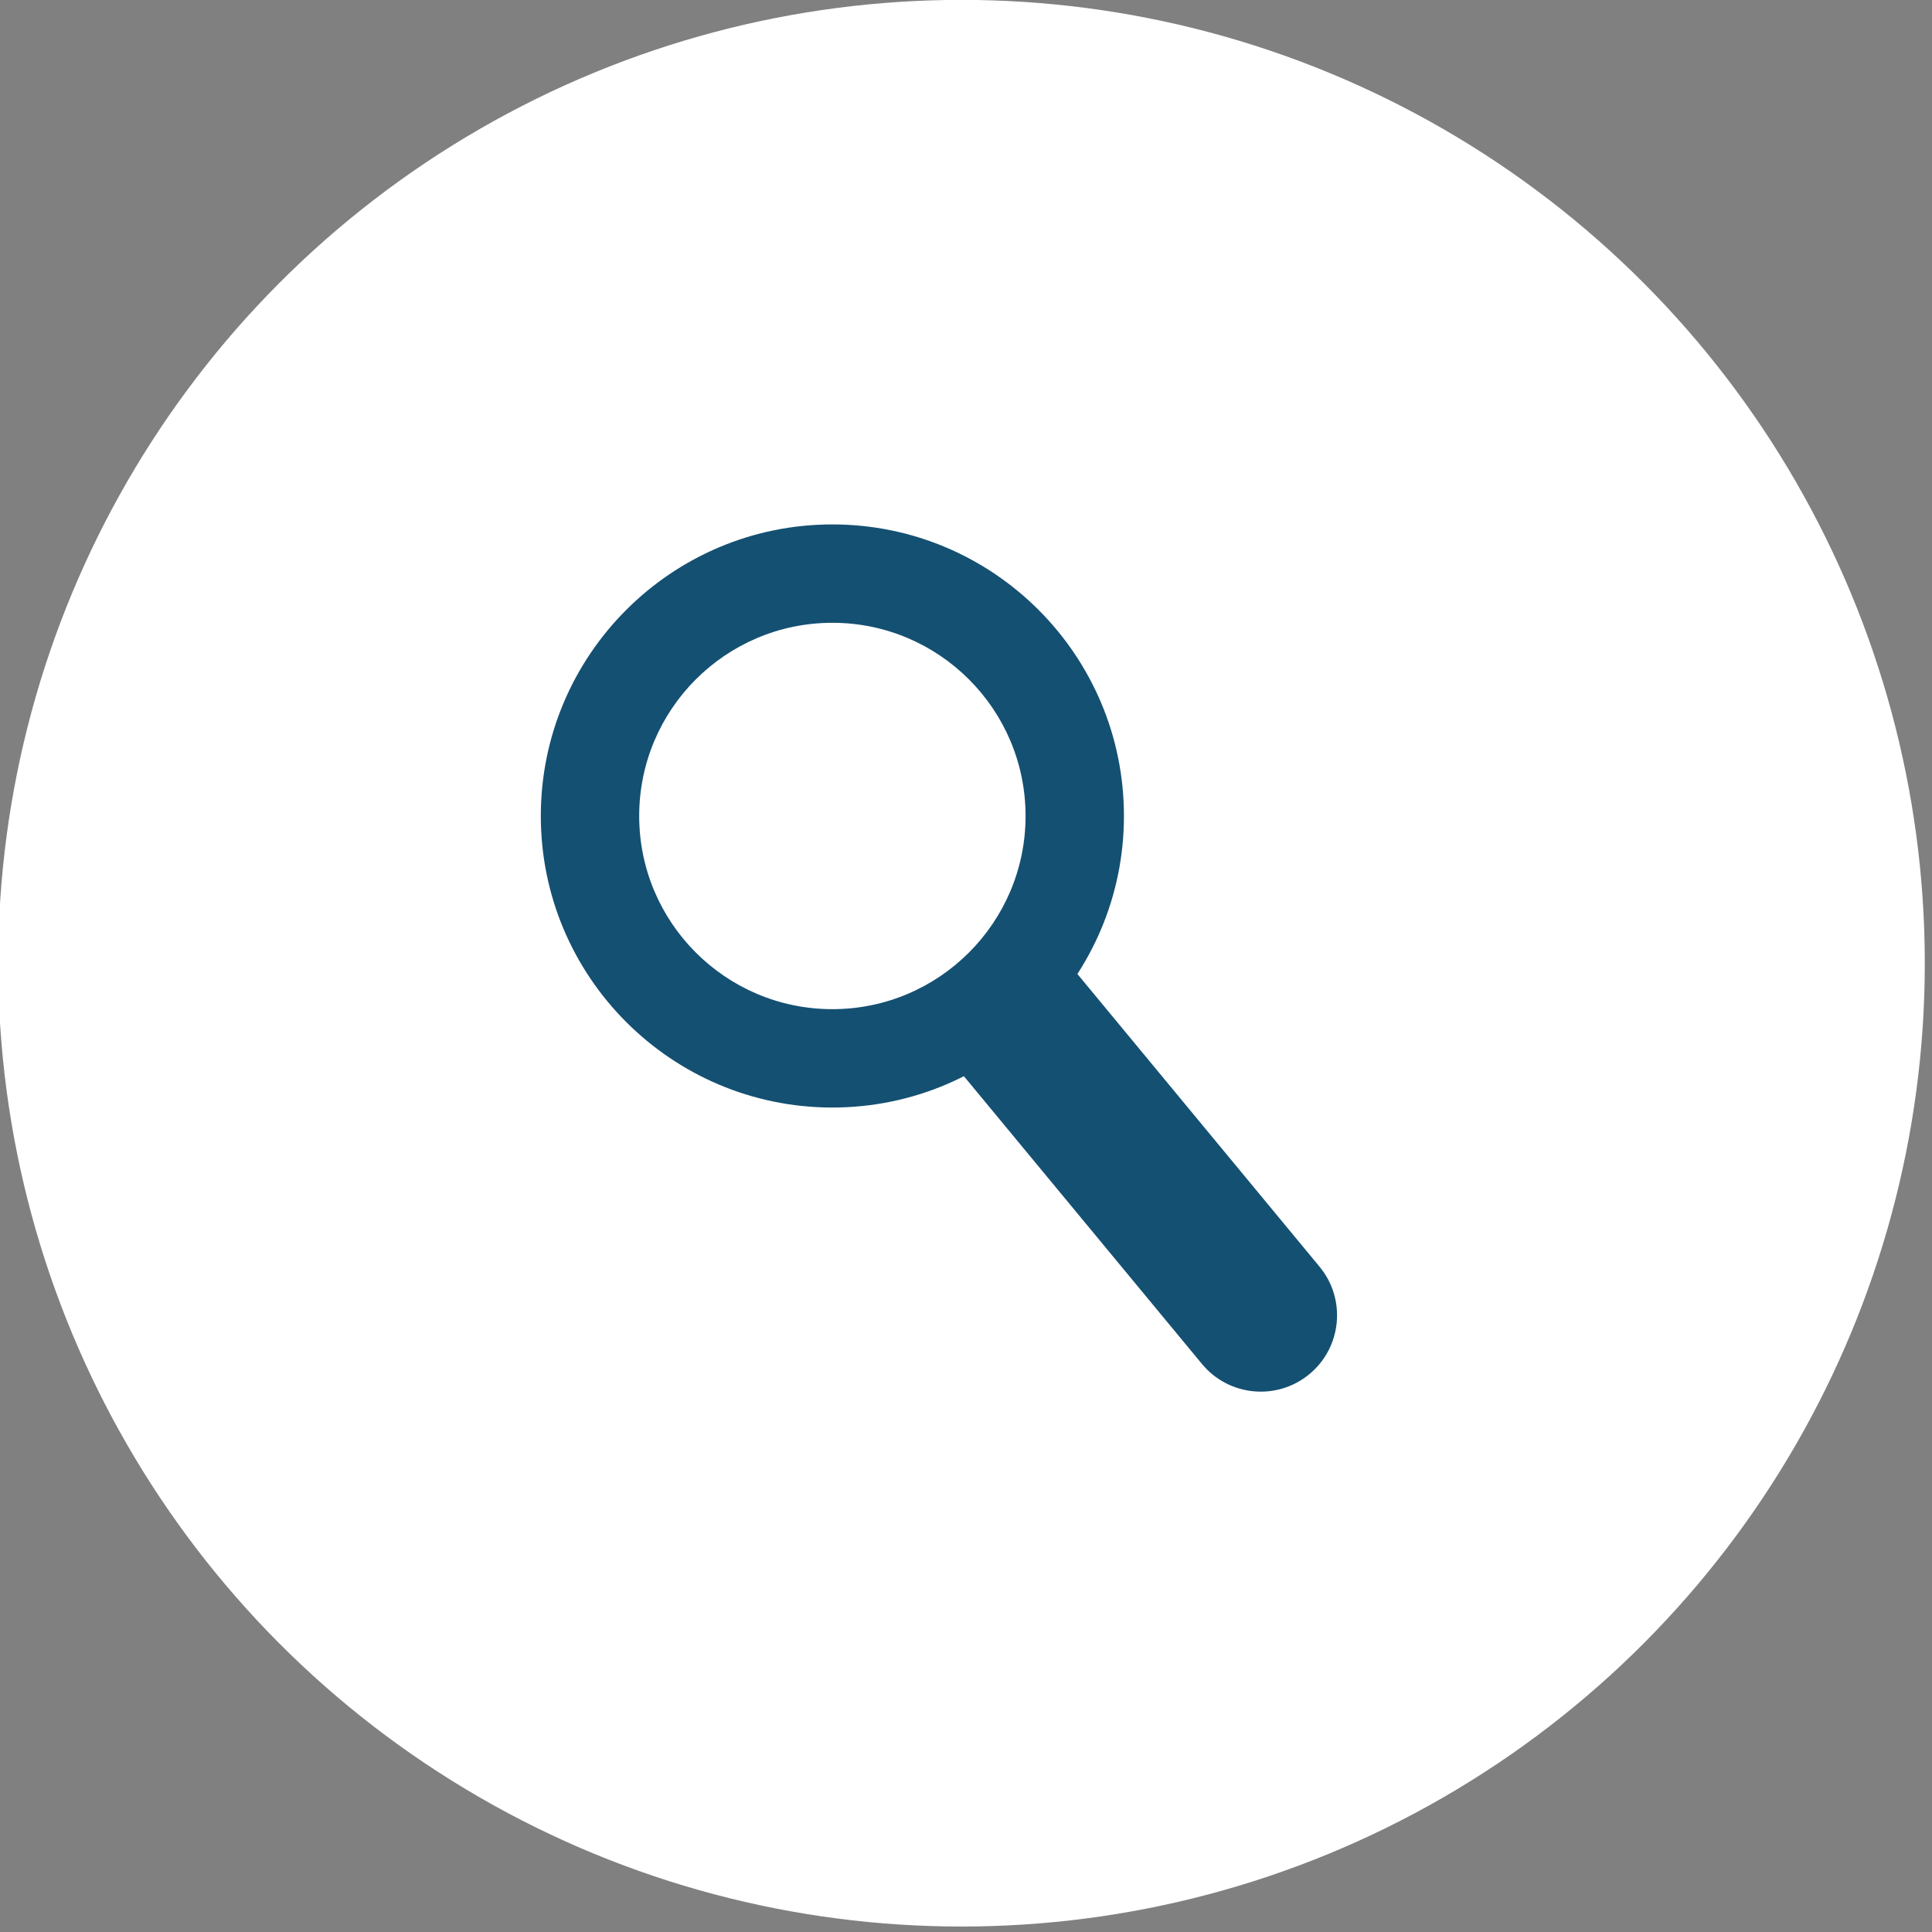
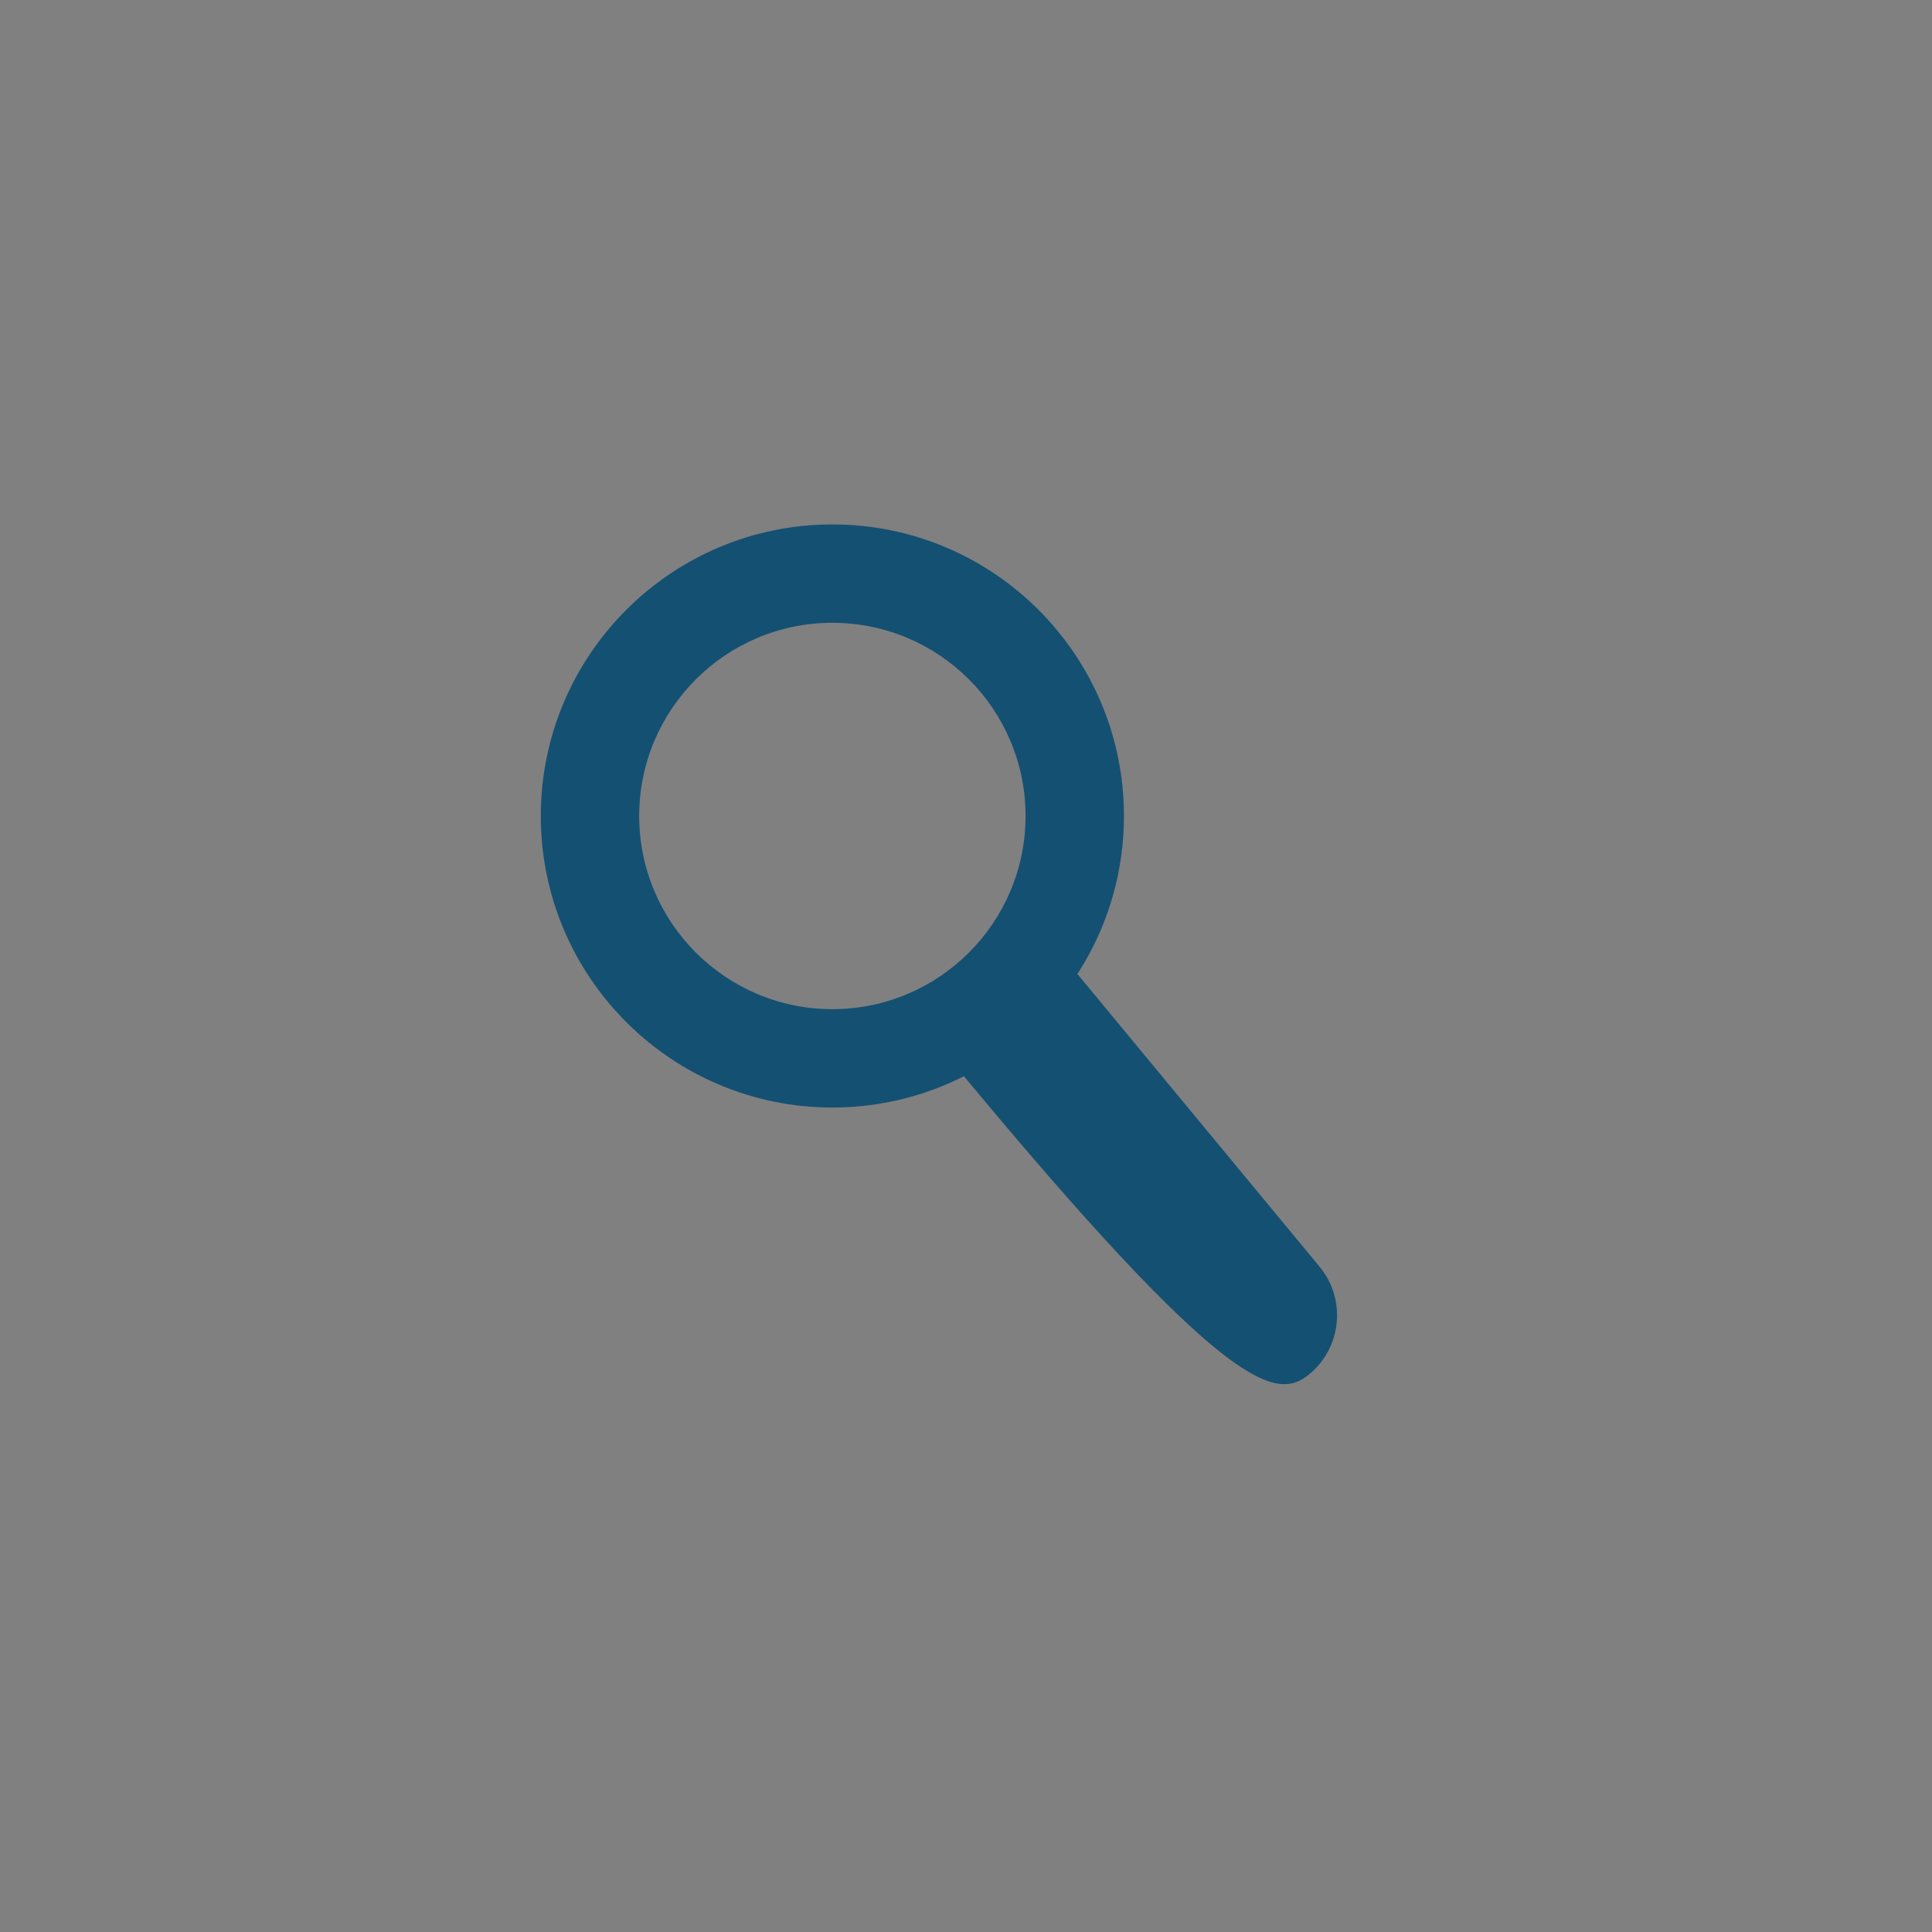
<svg xmlns="http://www.w3.org/2000/svg" width="100%" height="100%" viewBox="0 0 324 324" version="1.1" xml:space="preserve" style="fill-rule:evenodd;clip-rule:evenodd;stroke-linejoin:round;stroke-miterlimit:2;">
  <rect x="0" y="0" width="324" height="324" fill="#808080" stroke="none" />
  <g transform="matrix(4.25,0,0,4.25,-10326.1,-367.694)">
    <g transform="matrix(1,0,0,1,1179.16,-385.479)">
-       <circle cx="1288.45" cy="510.003" r="38.012" style="fill:white;" />
-     </g>
+       </g>
    <g transform="matrix(0.266,0,0,0.266,1843.24,63.356)">
      <g transform="matrix(1.175,0,0,1.175,-401.092,-35.731)">
        <path d="M2322.72,170.718C2343.04,170.718 2359.53,187.211 2359.53,207.527C2359.53,227.842 2343.04,244.336 2322.72,244.336C2302.41,244.336 2285.91,227.842 2285.91,207.527C2285.91,187.211 2302.41,170.718 2322.72,170.718ZM2322.72,183.137C2336.18,183.137 2347.11,194.066 2347.11,207.527C2347.11,220.988 2336.18,231.916 2322.72,231.916C2309.26,231.916 2298.33,220.988 2298.33,207.527C2298.33,194.066 2309.26,183.137 2322.72,183.137Z" style="fill:rgb(20,80,114);" />
      </g>
      <g transform="matrix(0.516,-0.427,0.618,0.747,1009.39,985.116)">
-         <path d="M2276.06,291.331C2276.06,284.887 2268.49,279.656 2259.16,279.656C2249.83,279.656 2242.26,284.887 2242.26,291.331L2242.26,350.382C2242.26,356.826 2249.83,362.058 2259.16,362.058C2268.49,362.058 2276.06,356.826 2276.06,350.382L2276.06,291.331Z" style="fill:rgb(20,80,114);" />
+         <path d="M2276.06,291.331C2276.06,284.887 2268.49,279.656 2259.16,279.656C2249.83,279.656 2242.26,284.887 2242.26,291.331C2242.26,356.826 2249.83,362.058 2259.16,362.058C2268.49,362.058 2276.06,356.826 2276.06,350.382L2276.06,291.331Z" style="fill:rgb(20,80,114);" />
      </g>
    </g>
  </g>
</svg>